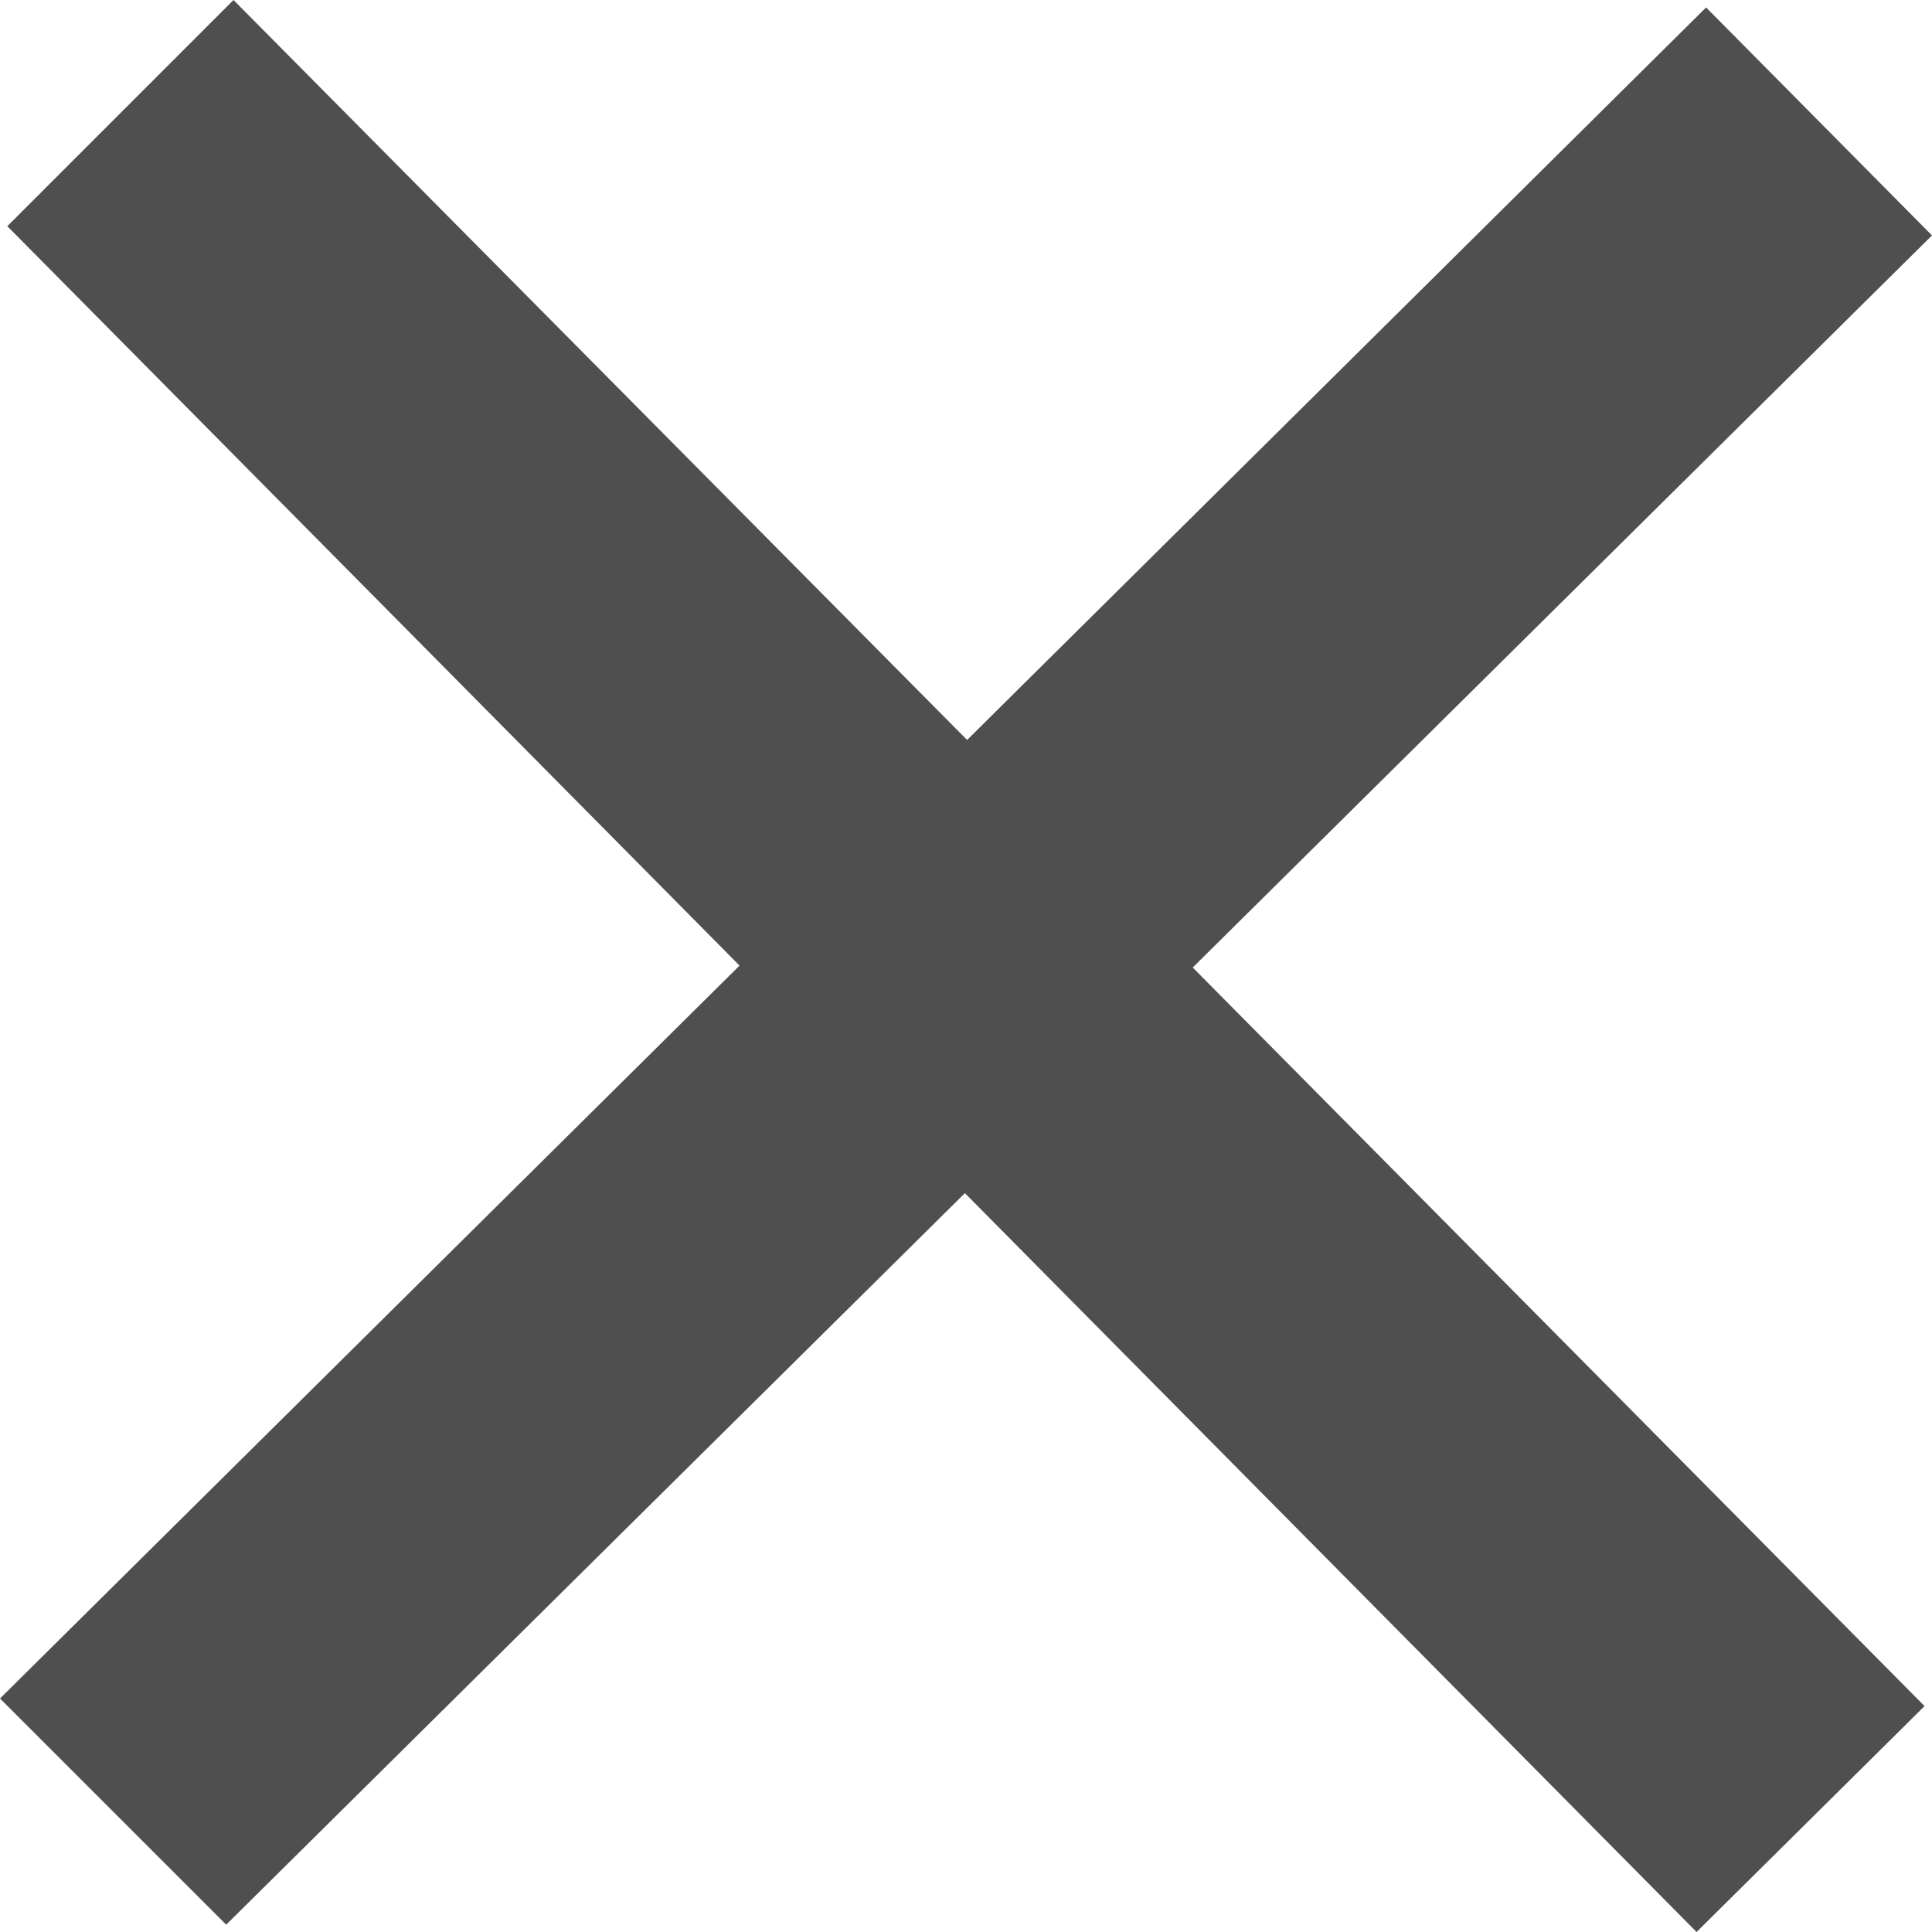
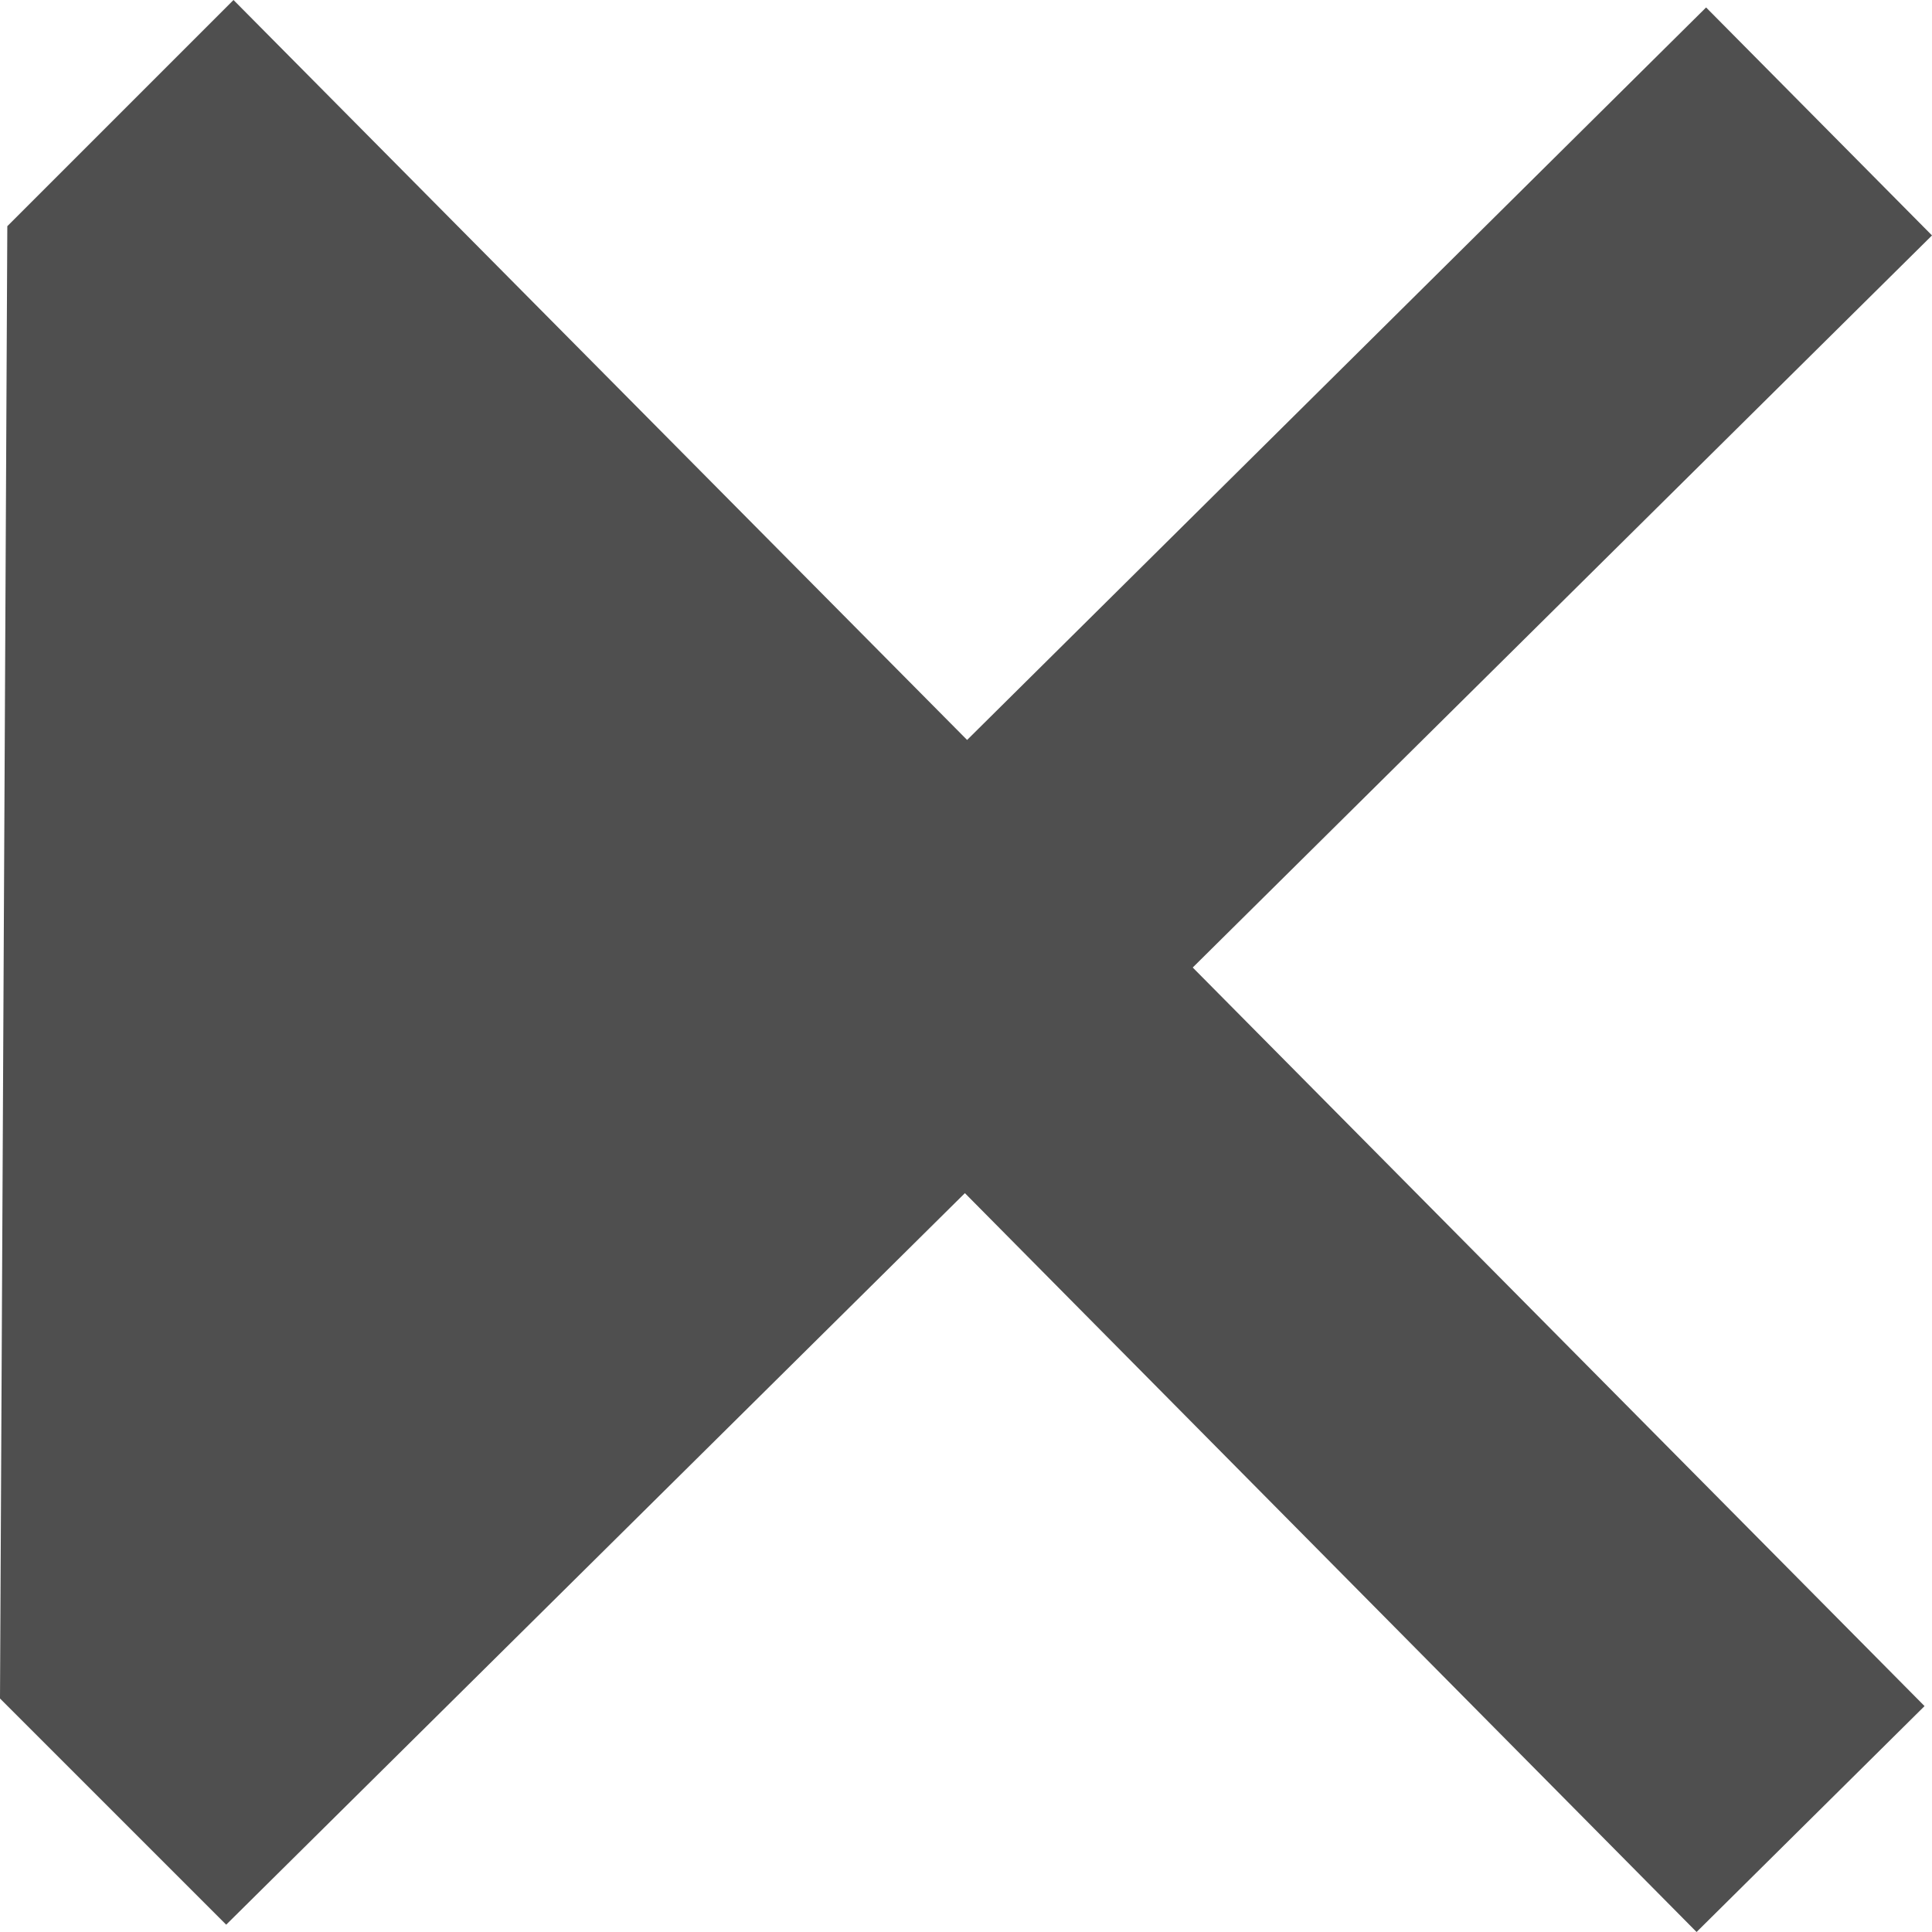
<svg xmlns="http://www.w3.org/2000/svg" width="14" height="14" viewBox="0 0 14 14" fill="none">
-   <path d="M14 1.706L8.643 7.011L13.946 12.363L12.294 14L6.992 8.646L1.639 13.947L0 12.308L5.359 6.997L0.053 1.639L1.692 0L7.008 5.362L12.363 0.054L14 1.706Z" fill="#4F4F4F" />
+   <path d="M14 1.706L8.643 7.011L13.946 12.363L12.294 14L6.992 8.646L1.639 13.947L0 12.308L0.053 1.639L1.692 0L7.008 5.362L12.363 0.054L14 1.706Z" fill="#4F4F4F" />
</svg>